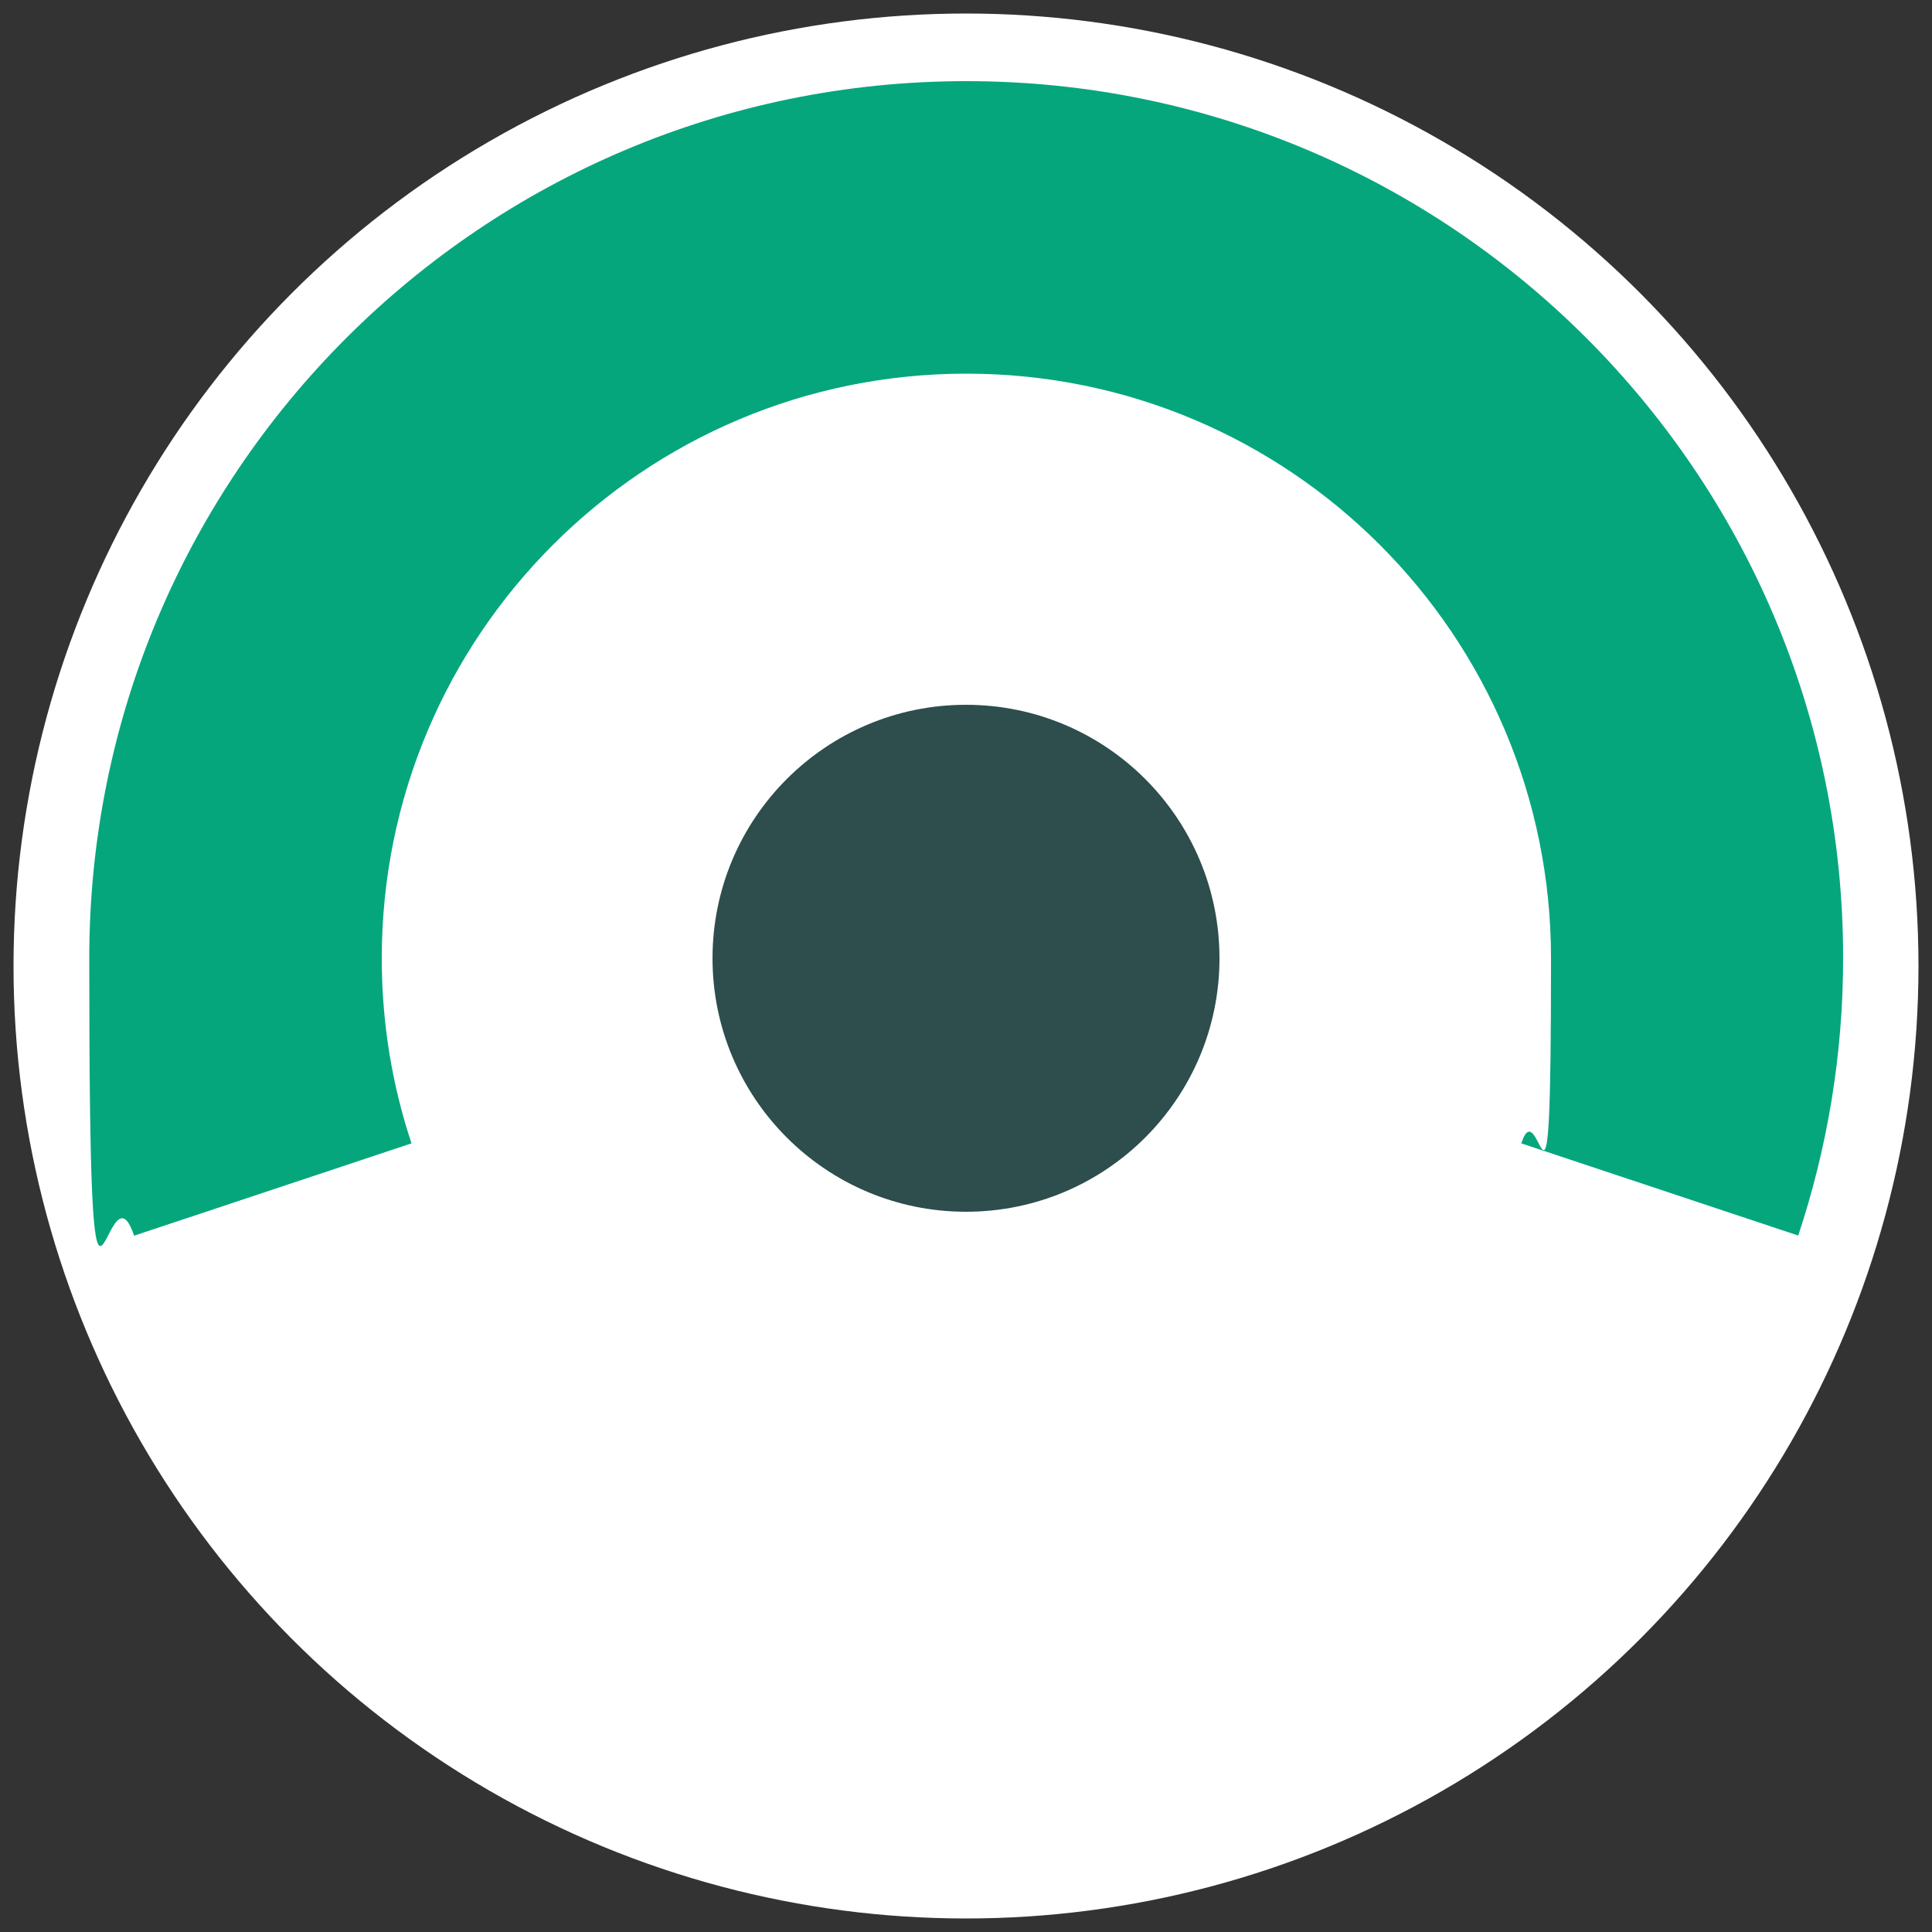
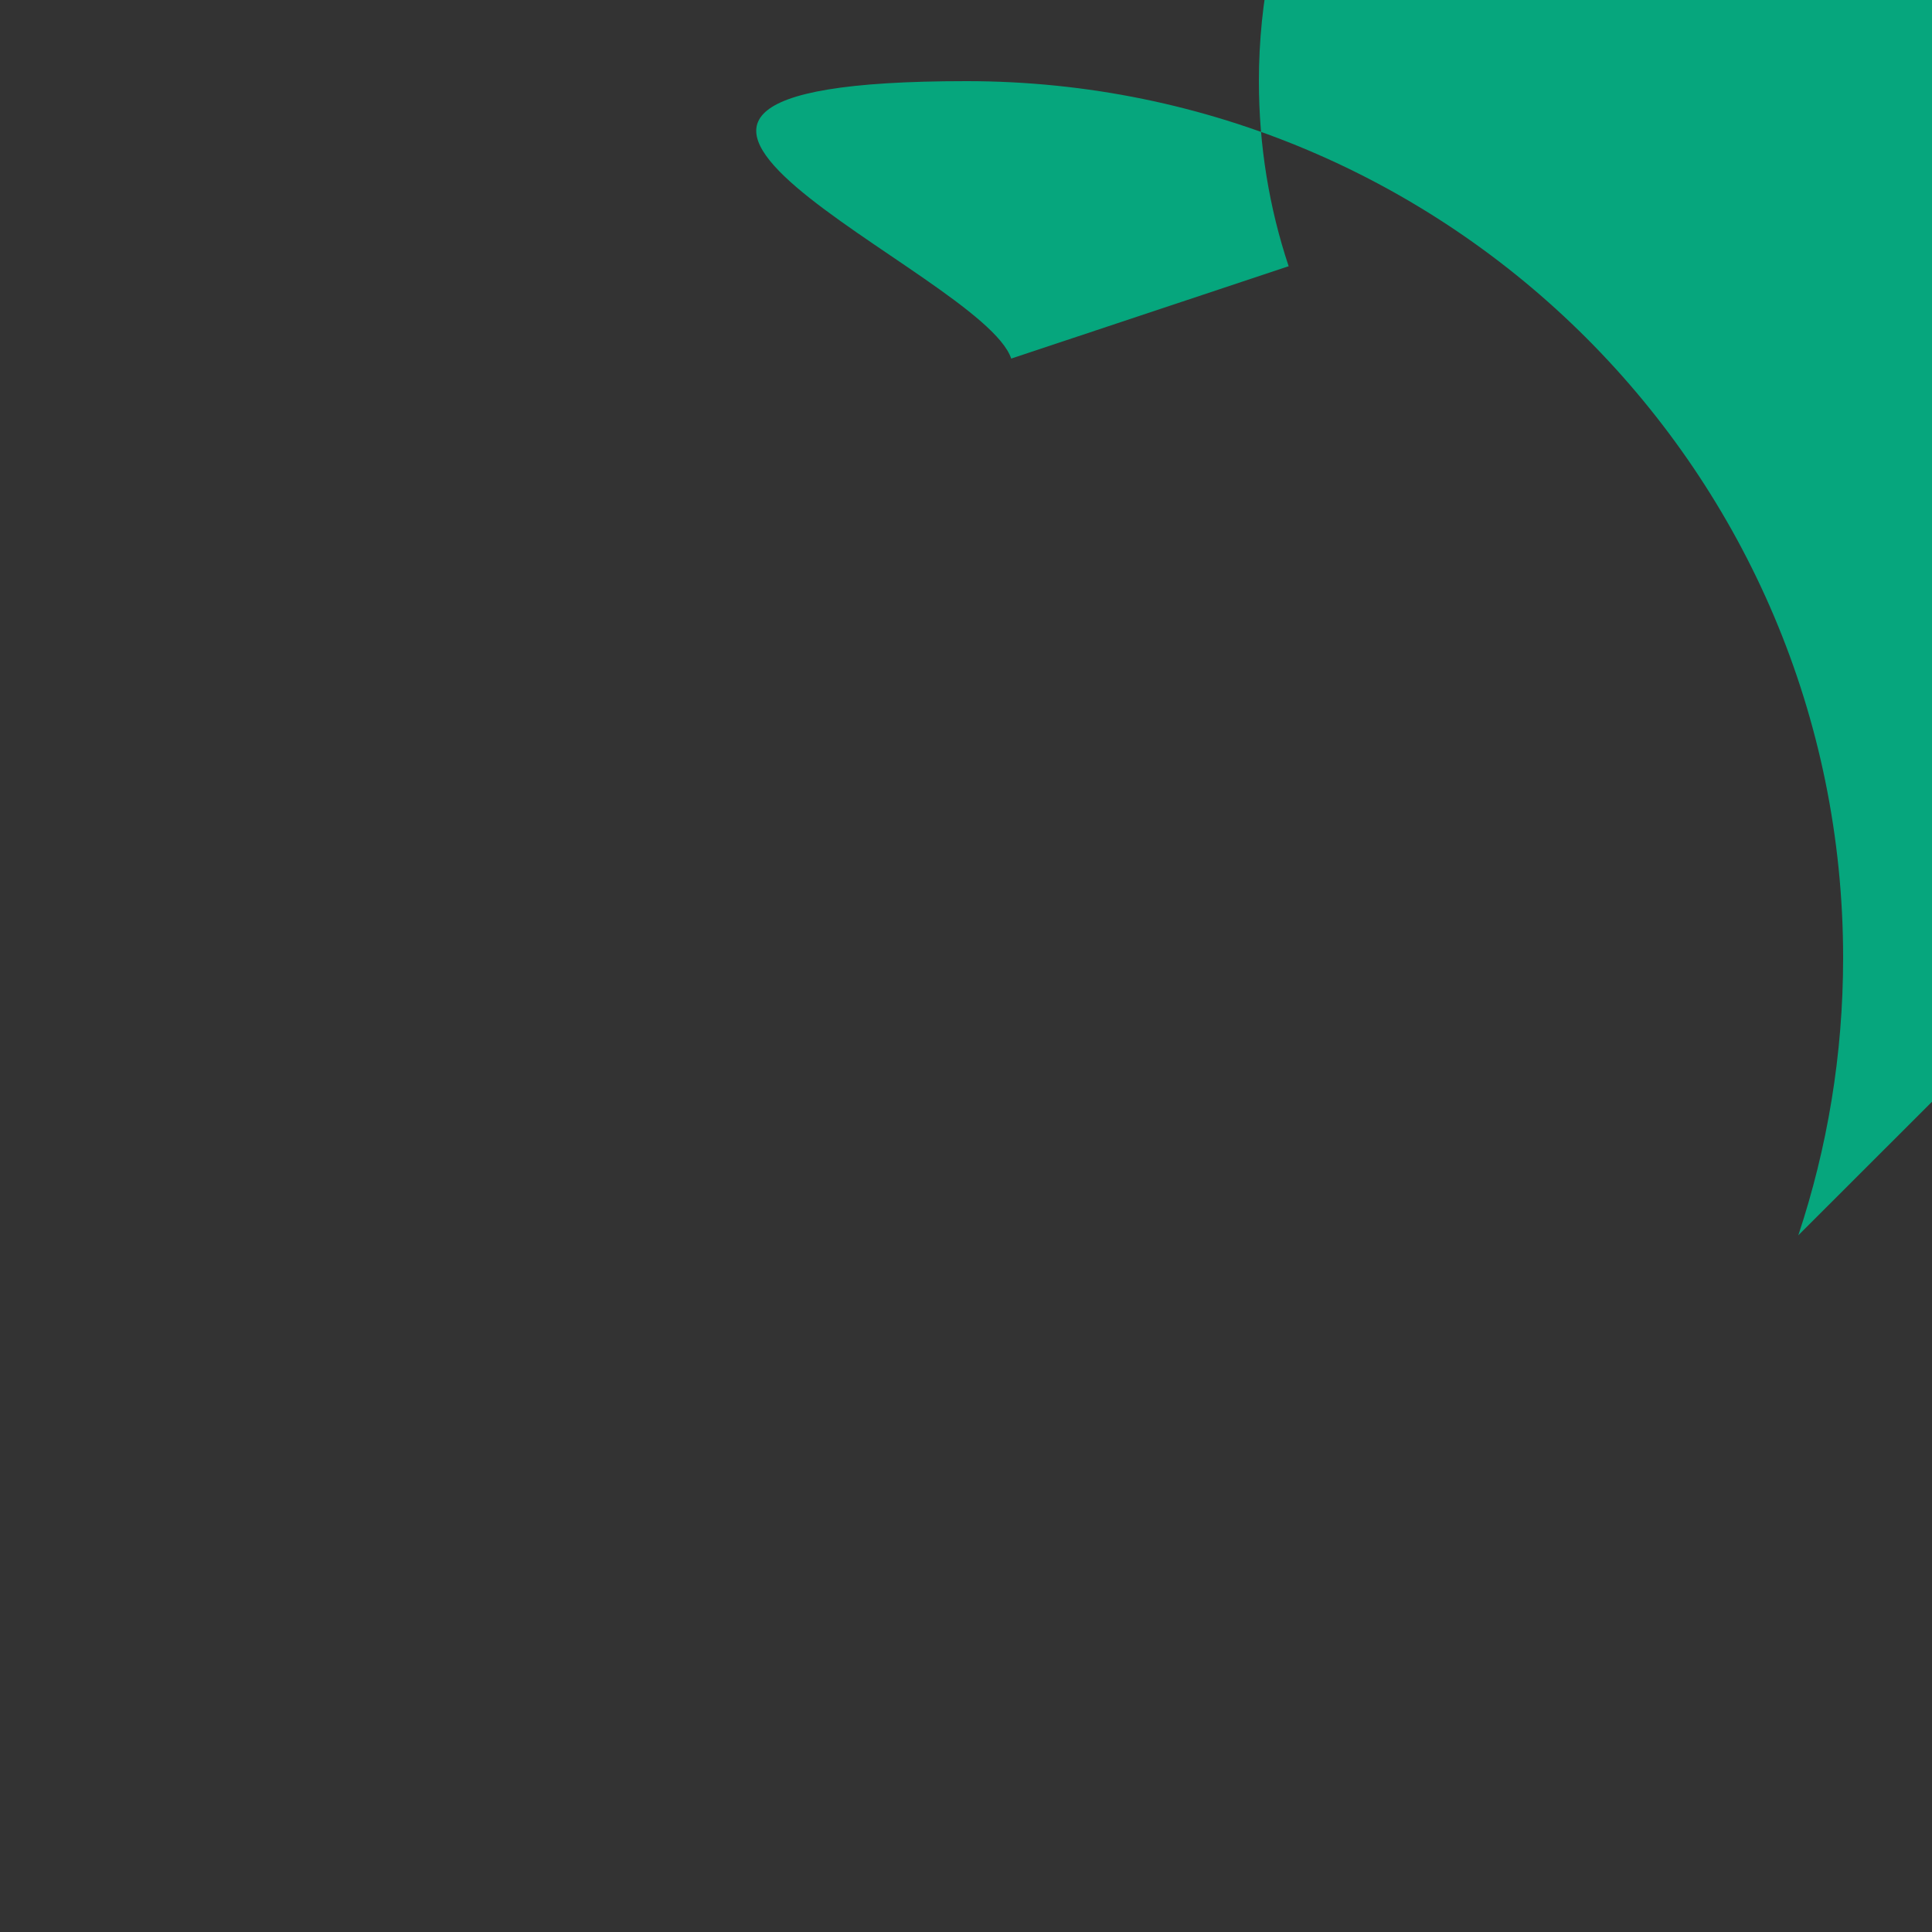
<svg xmlns="http://www.w3.org/2000/svg" version="1.1" viewBox="0 0 500 500">
  <rect x="0" y="0" width="500" height="500" fill="#333333" stroke="none" />
  <defs>
    <style>
      .st0 {
        fill: #06a67d;
      }

      .st1 {
        fill: #fff;
      }

      .st2 {
        fill: #2e4d4d;
      }
    </style>
  </defs>
  <g id="Layer_3">
-     <circle class="st1" cx="250" cy="250" r="246.5" />
-   </g>
+     </g>
  <g id="Layer_1">
    <g>
-       <path class="st0" d="M465.4,319.7c7.5-22.6,11.6-46.7,11.6-71.8,0-125.3-101.6-226.9-226.9-226.9S23.1,122.6,23.1,248s4.1,49.2,11.6,71.8l71.8-23.9c-5-15-7.7-31.1-7.7-47.9,0-83.6,67.7-151.3,151.3-151.3s151.3,67.7,151.3,151.3-2.7,32.8-7.7,47.9l71.8,23.9h0Z" />
-       <circle class="st2" cx="250" cy="248" r="65.6" />
+       <path class="st0" d="M465.4,319.7c7.5-22.6,11.6-46.7,11.6-71.8,0-125.3-101.6-226.9-226.9-226.9s4.1,49.2,11.6,71.8l71.8-23.9c-5-15-7.7-31.1-7.7-47.9,0-83.6,67.7-151.3,151.3-151.3s151.3,67.7,151.3,151.3-2.7,32.8-7.7,47.9l71.8,23.9h0Z" />
    </g>
  </g>
</svg>